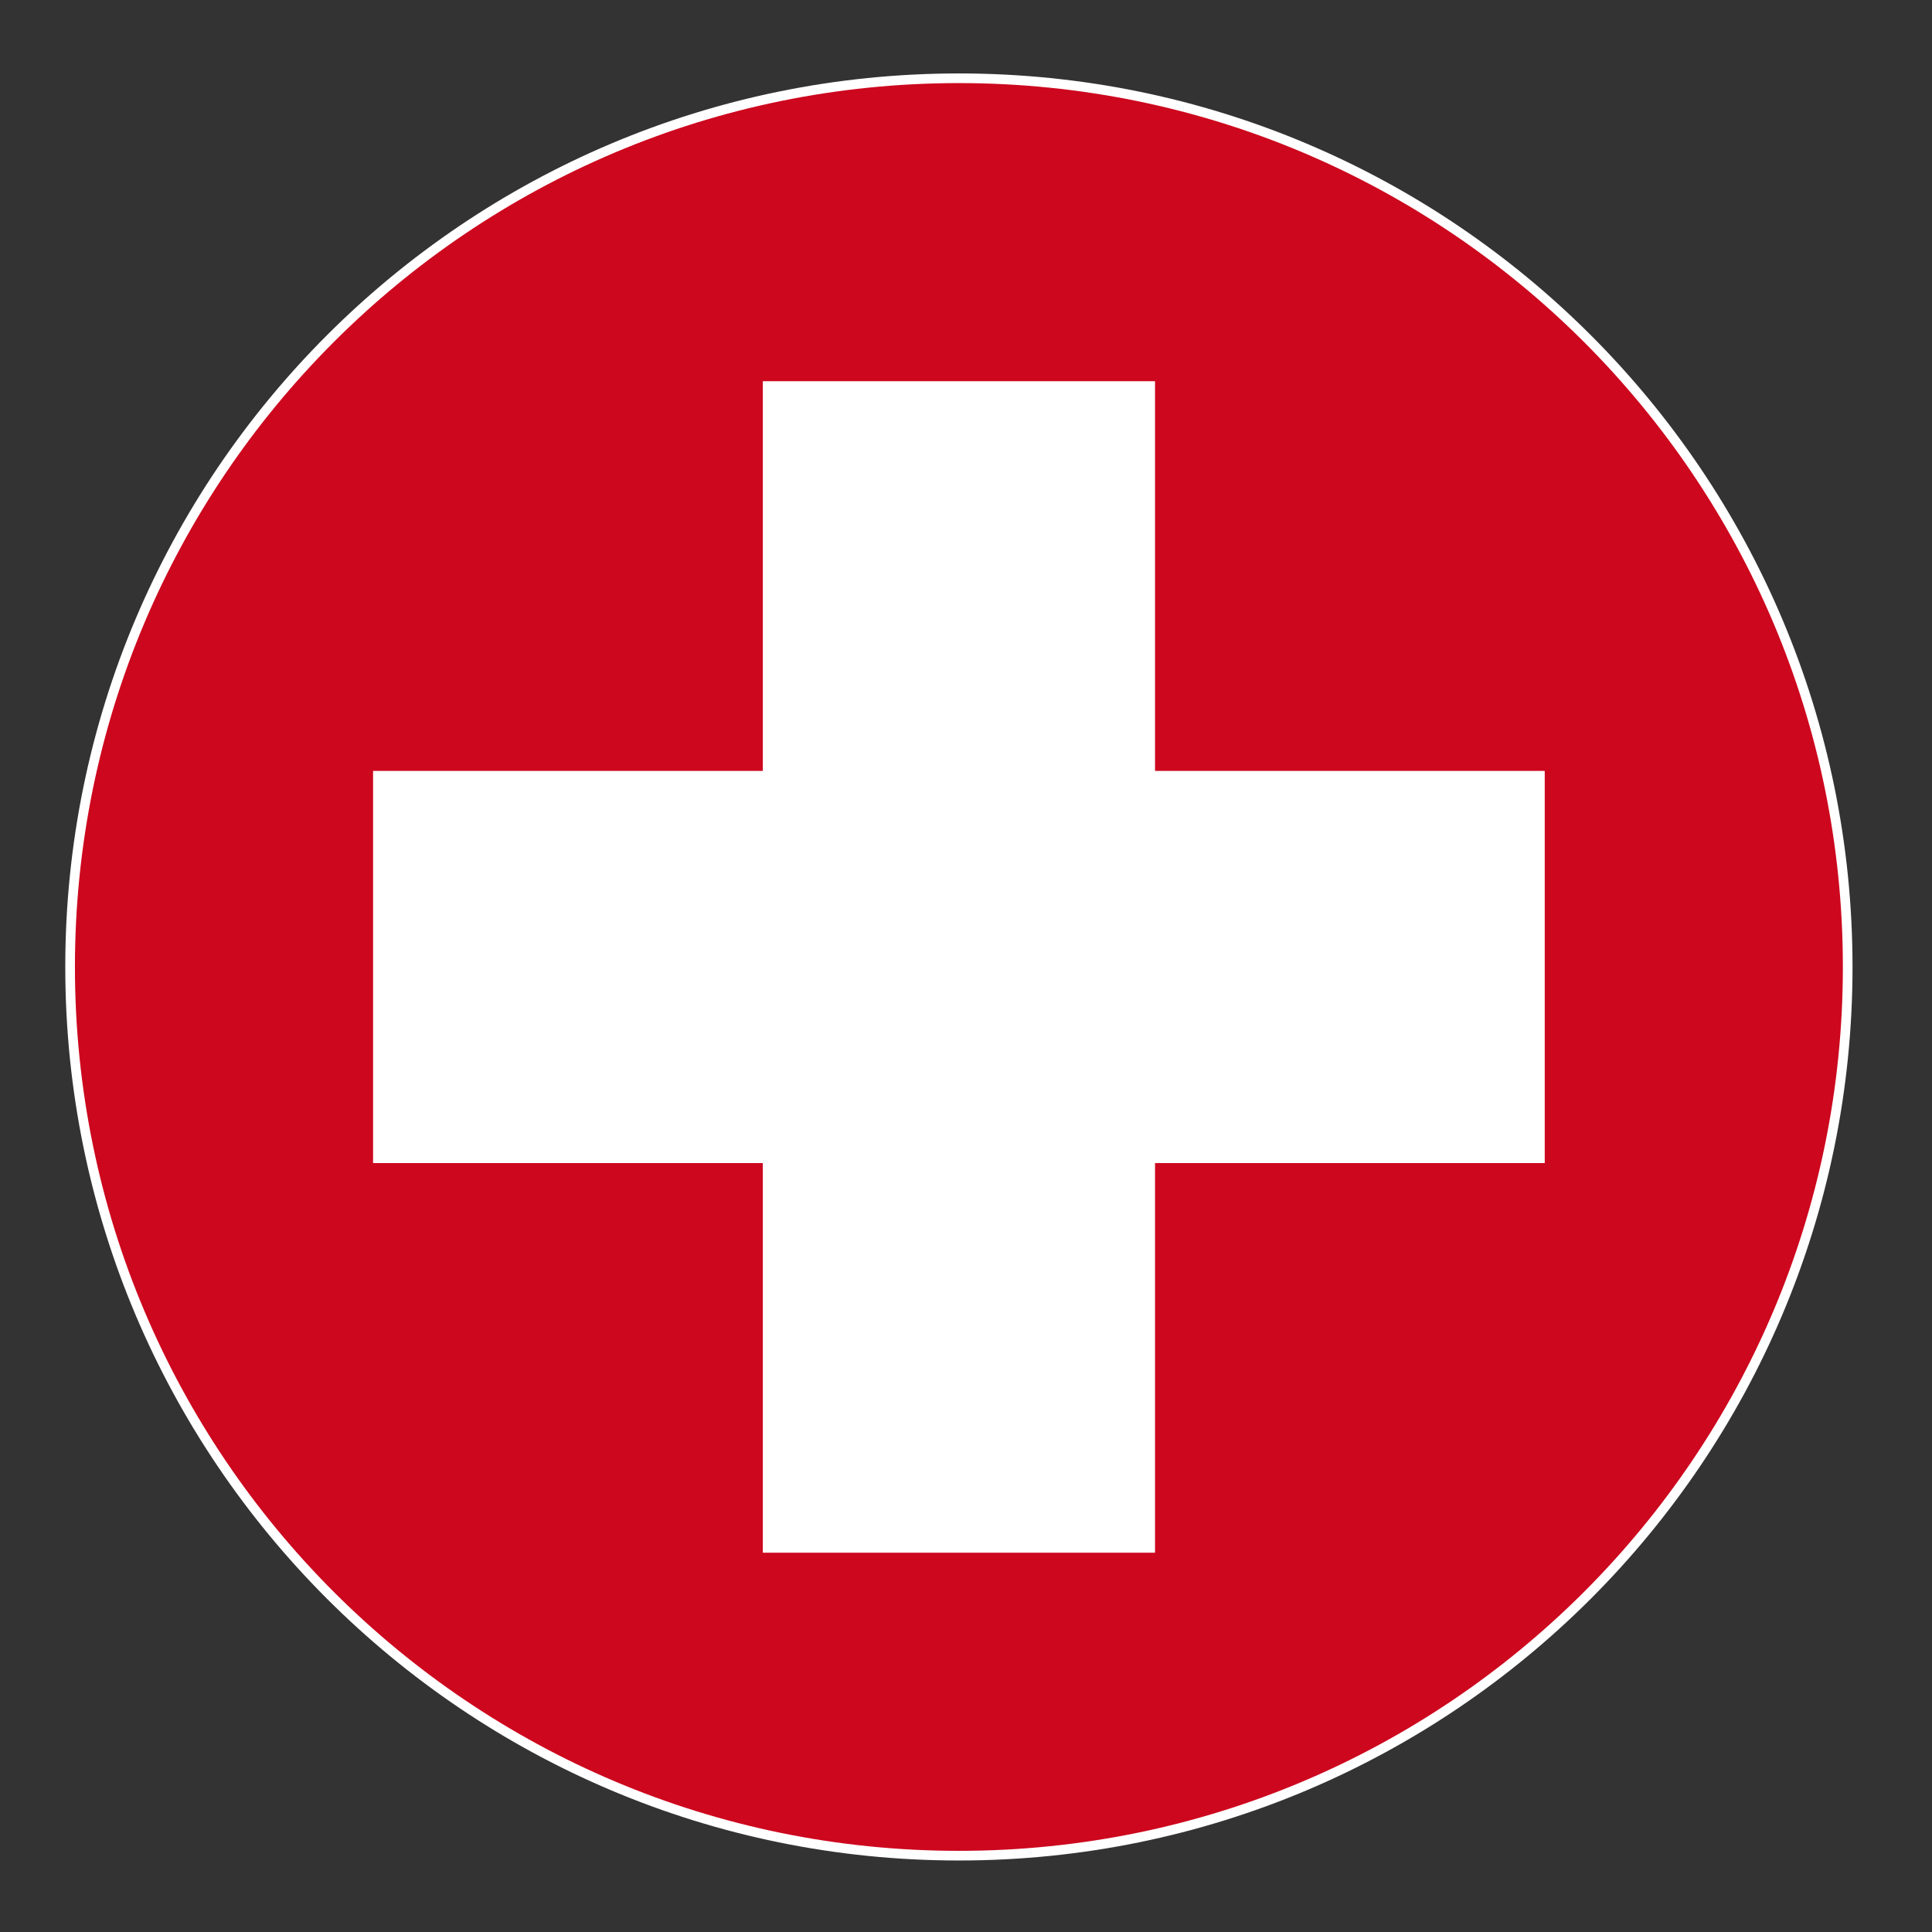
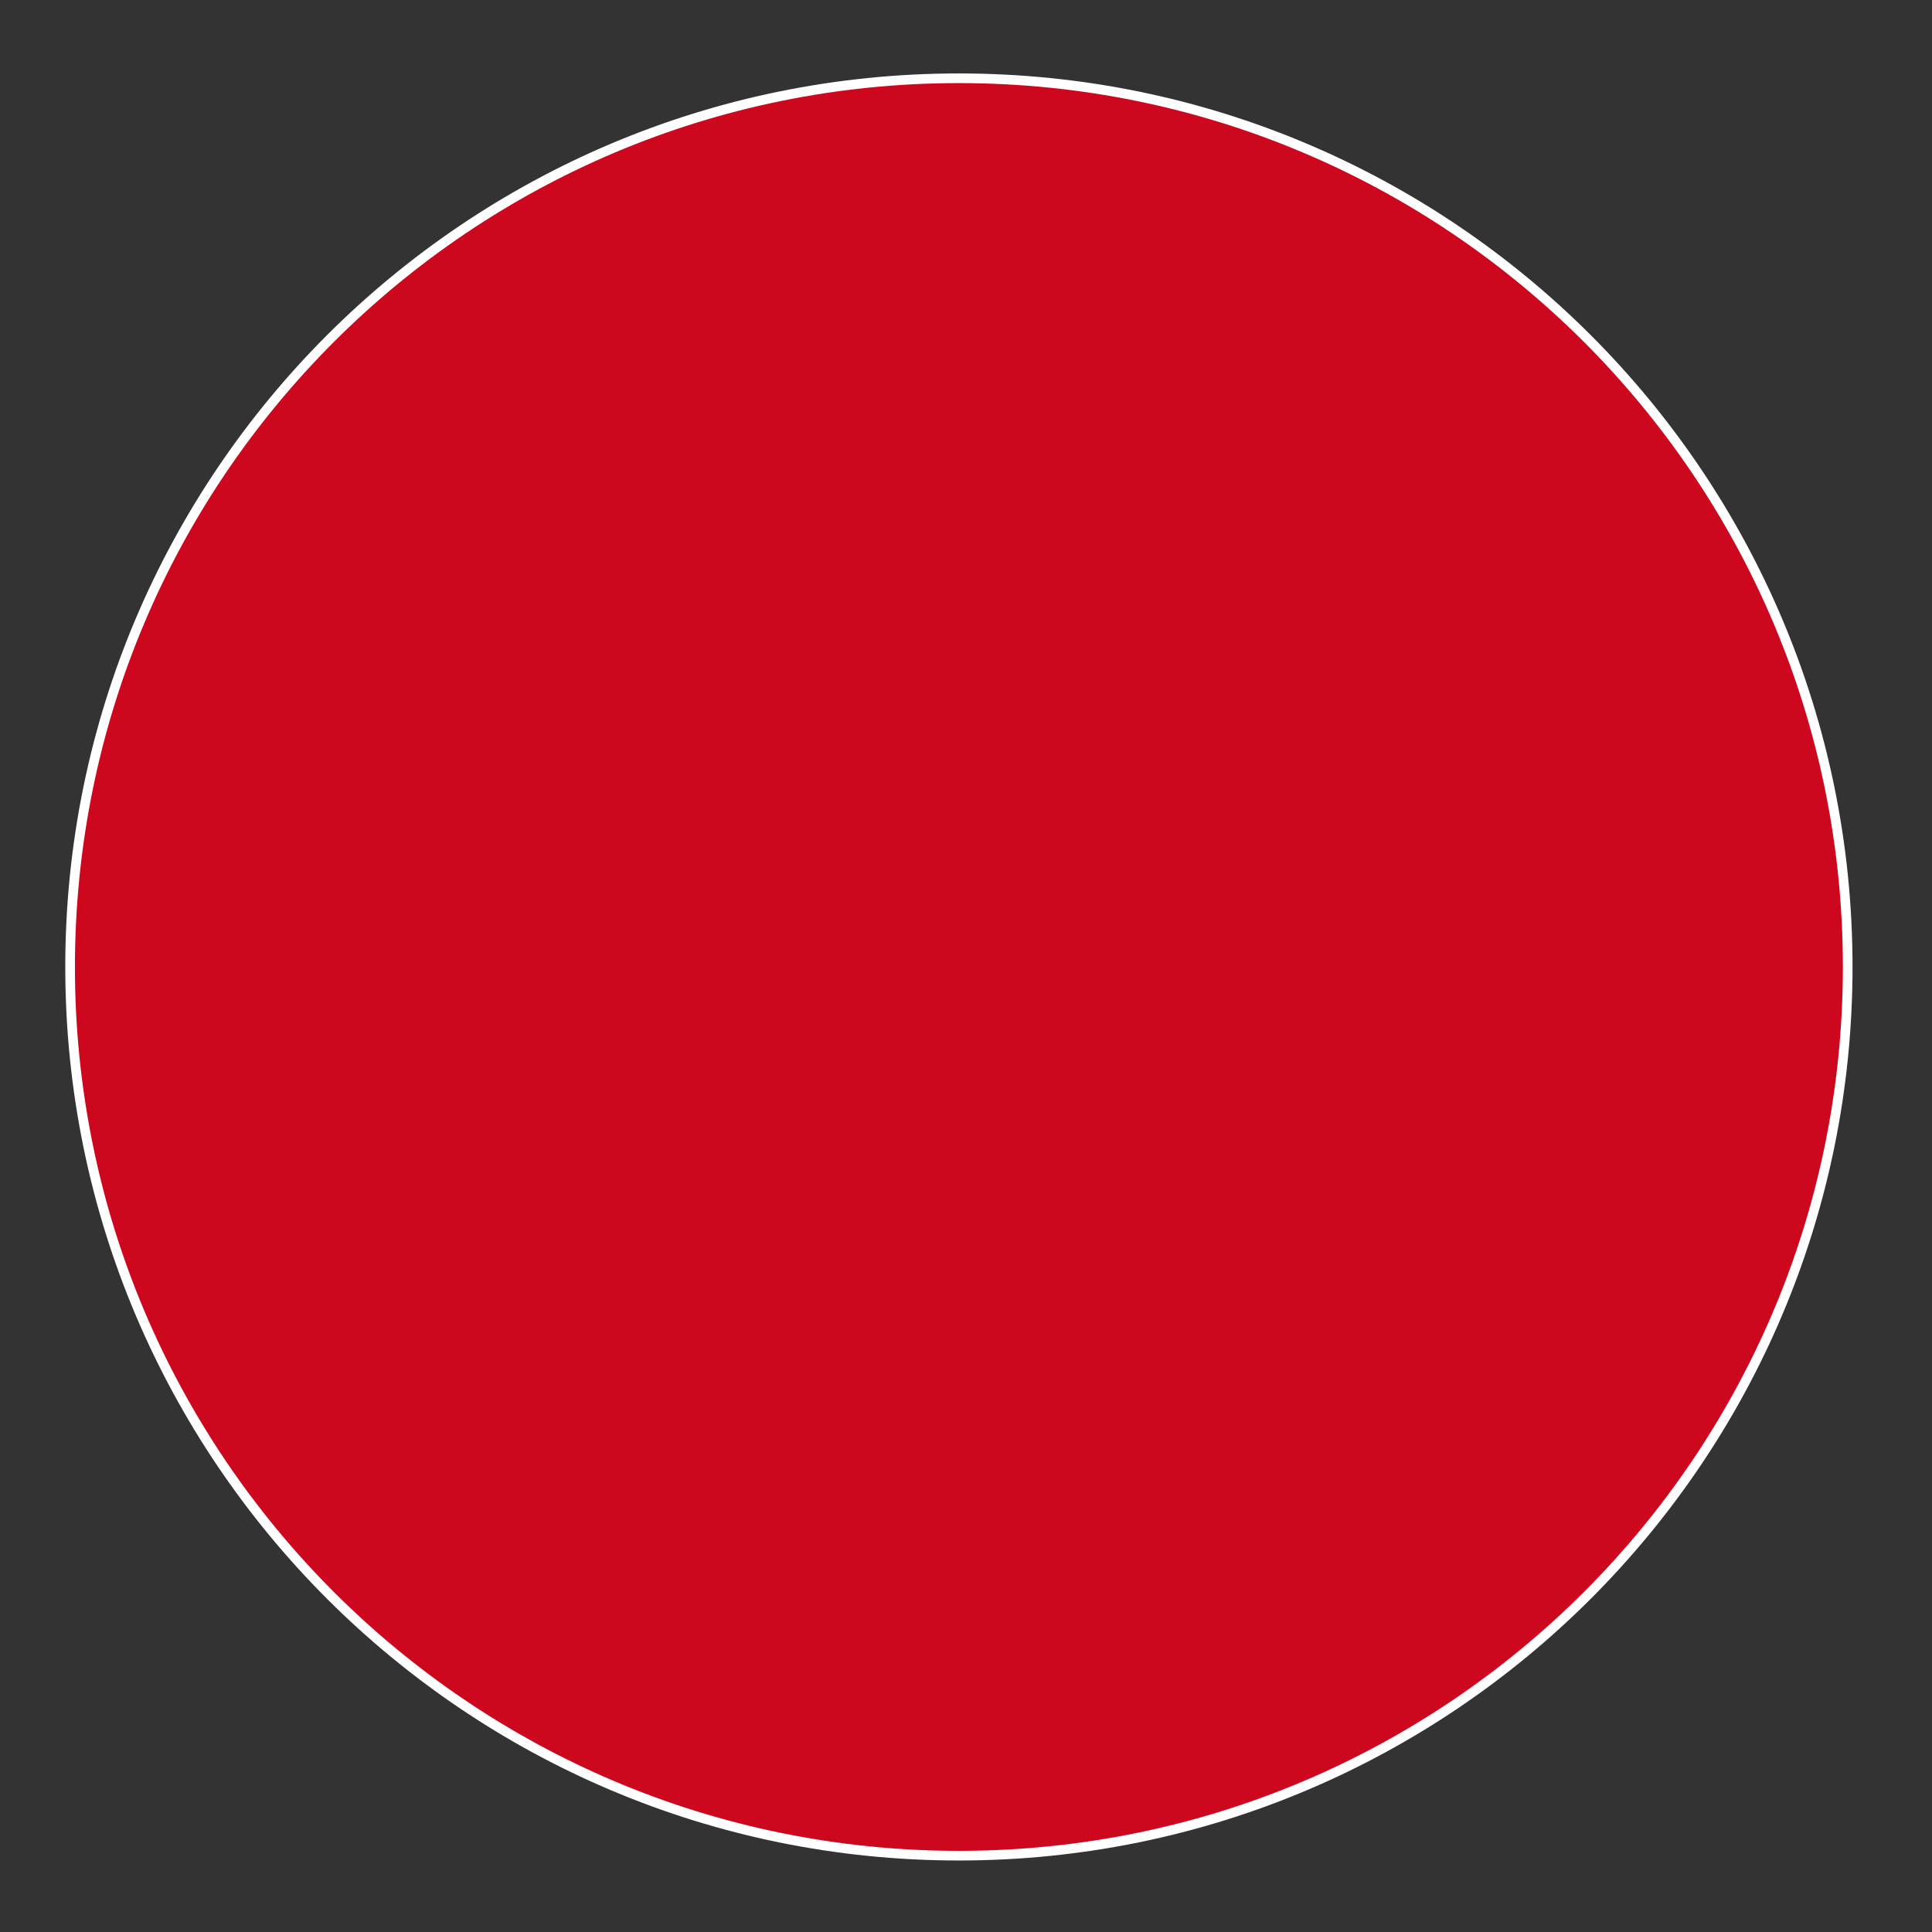
<svg xmlns="http://www.w3.org/2000/svg" version="1.1" width="266.667" height="266.667">
  <rect width="100%" height="100%" fill="#333333" stroke="none" />
  <svg viewBox="0 0 266.667 266.667" height="266.667" width="266.667" xml:space="preserve" id="SvgjsSvg1007" version="1.1">
    <defs id="SvgjsDefs1005" />
    <g transform="matrix(1.333,0,0,-1.333,0,266.667)" id="SvgjsG1004">
      <g transform="translate(-1692,-1584)" id="SvgjsG1003">
        <path id="SvgjsPath1002" style="fill:#cd071e;fill-opacity:1;fill-rule:nonzero;stroke:#ffffff;stroke-width:2;stroke-linecap:butt;stroke-linejoin:miter;stroke-miterlimit:3.864;stroke-dasharray:none;stroke-opacity:1" d="m 1699.759,1683.925 c 0,50.546 40.979,91.521 91.531,91.521 50.552,0 91.531,-40.975 91.531,-91.521 0,-50.546 -40.979,-91.521 -91.531,-91.521 -50.552,0 -91.531,40.975 -91.531,91.521 z" />
        <path id="SvgjsPath1001" style="fill:#cd071e;fill-opacity:1;fill-rule:nonzero;stroke:none" d="m 1699.759,1683.925 c 0,50.546 40.979,91.521 91.531,91.521 50.552,0 91.531,-40.975 91.531,-91.521 0,-50.546 -40.979,-91.521 -91.531,-91.521 -50.552,0 -91.531,40.975 -91.531,91.521 z" />
-         <path id="SvgjsPath1000" style="fill:#ffffff;fill-opacity:1;fill-rule:nonzero;stroke:none" d="m 1730.63,1663.62 v 40.606 h 40.357 v 40.352 h 40.611 v -40.352 h 40.352 v -40.606 h -40.352 v -40.346 h -40.611 v 40.346 z" />
      </g>
    </g>
  </svg>
  <style>@media (prefers-color-scheme: light) { :root { filter: none; } }
</style>
</svg>